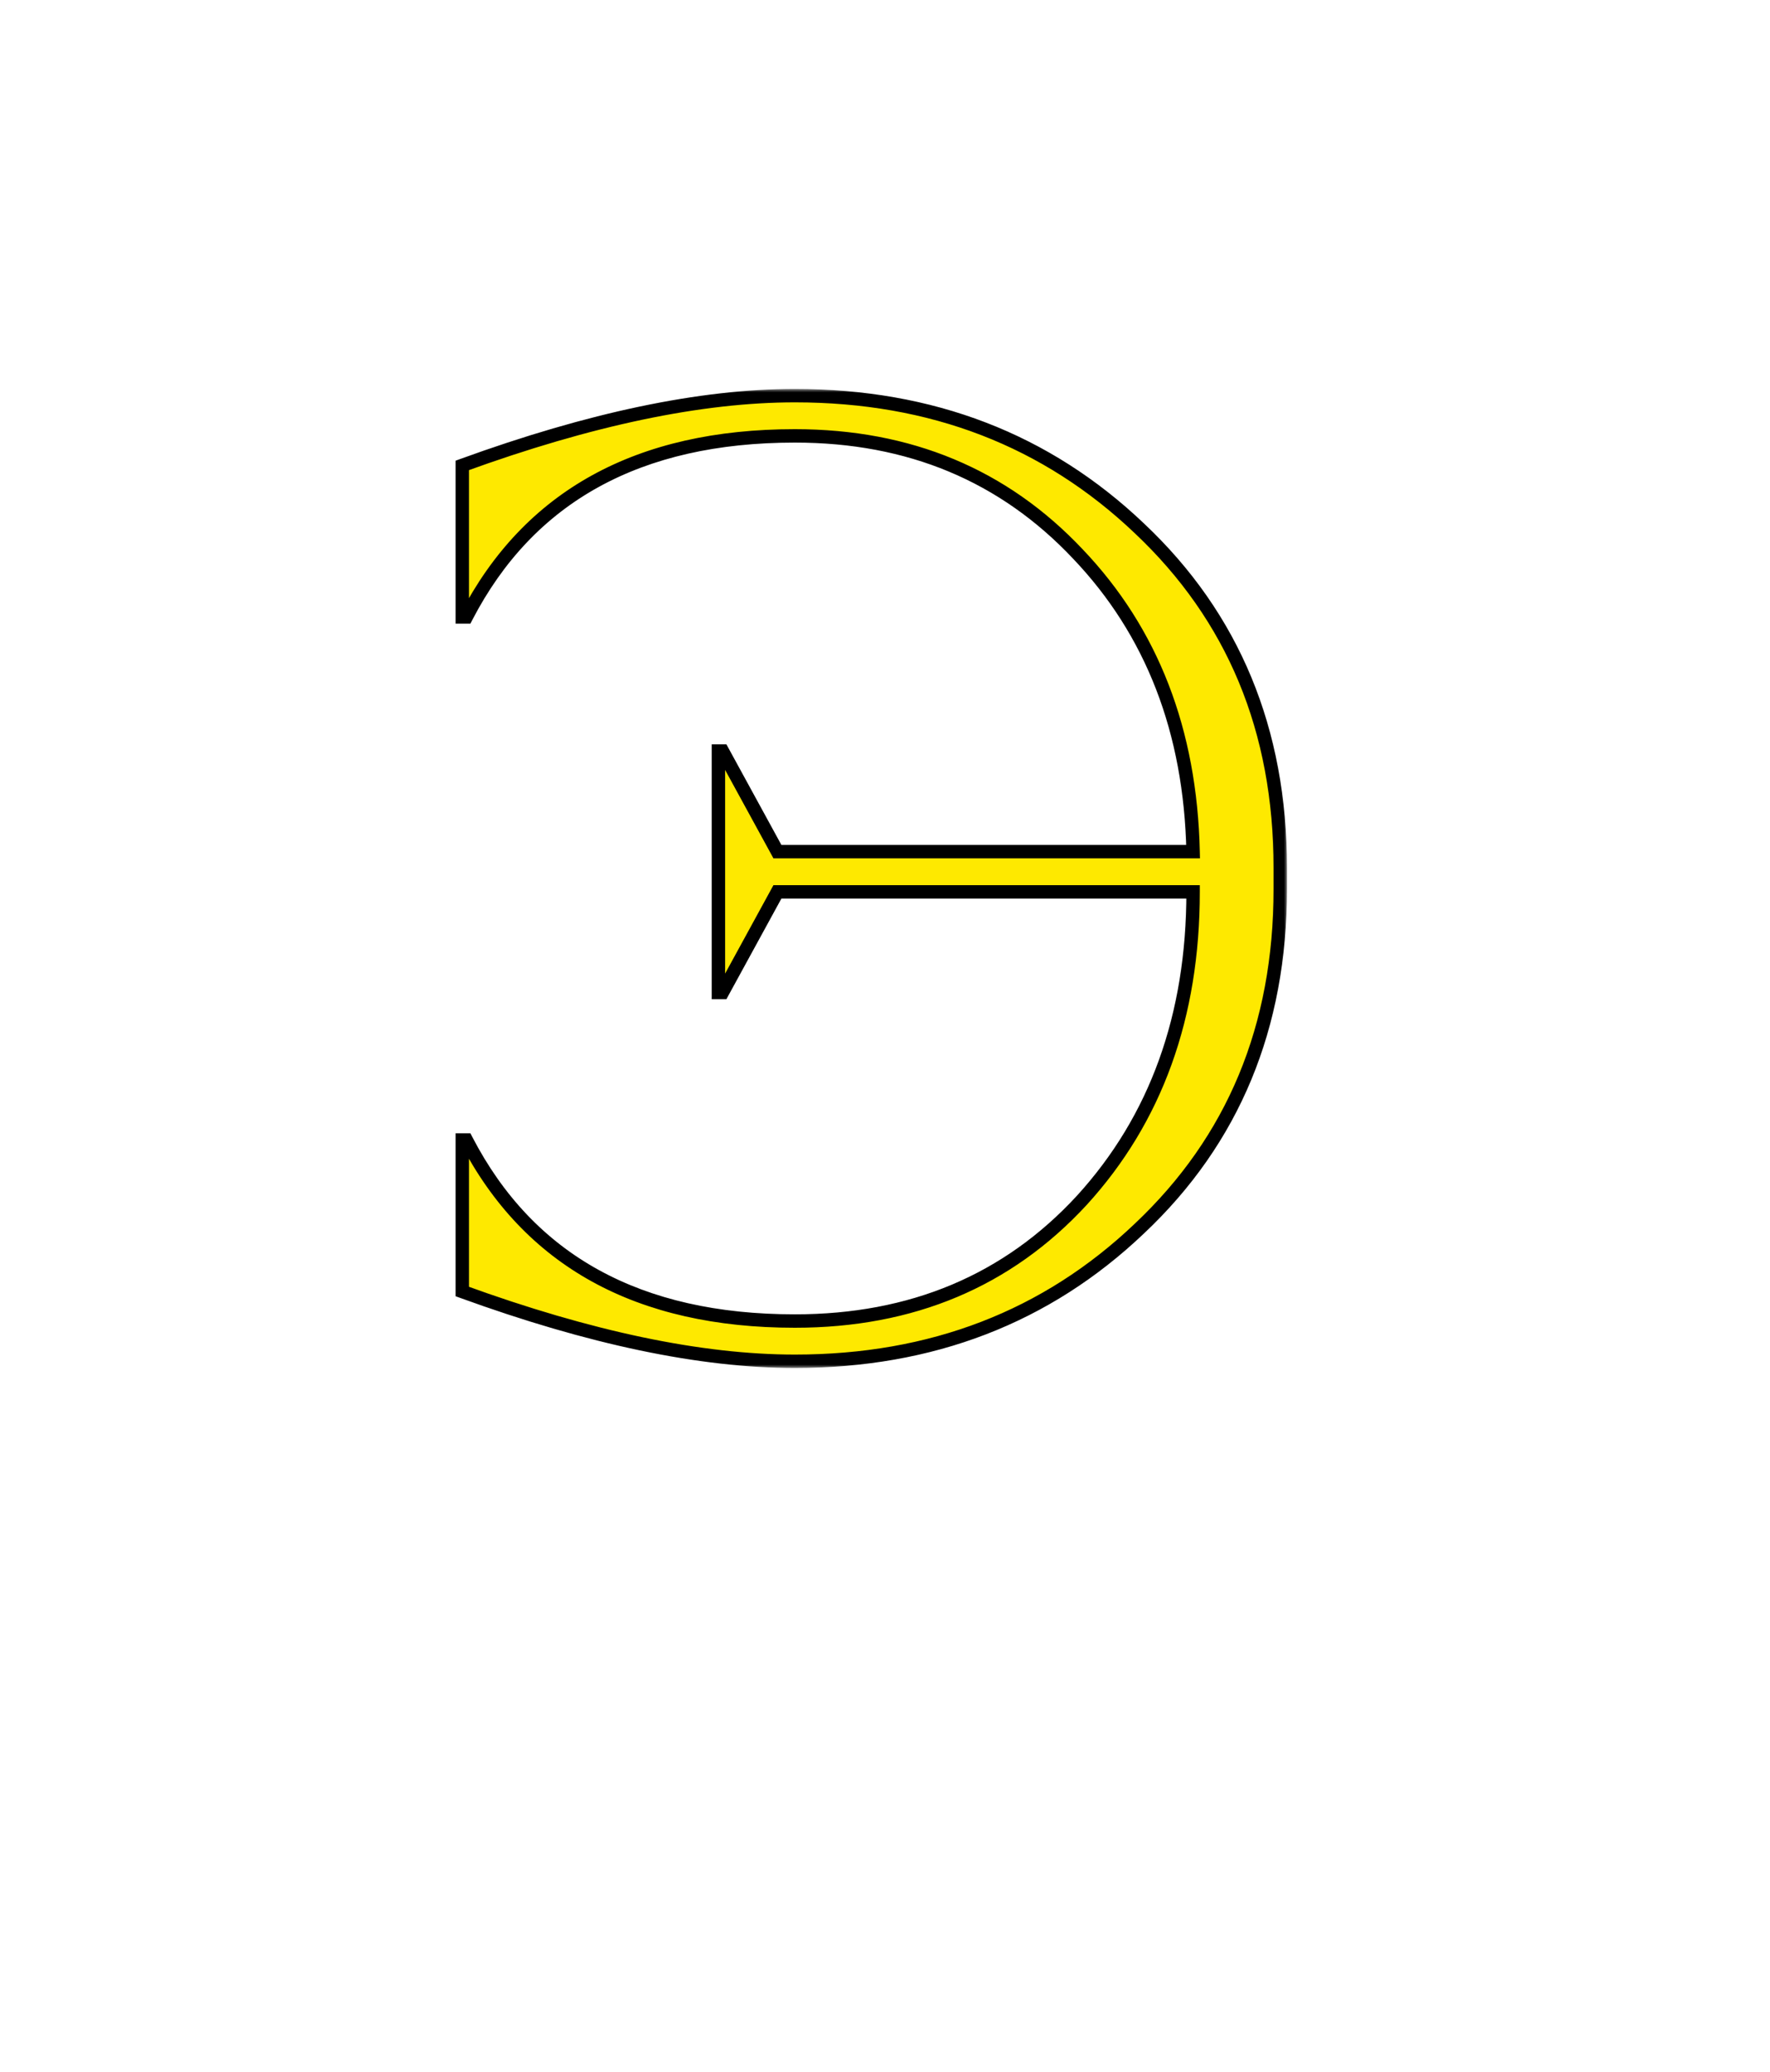
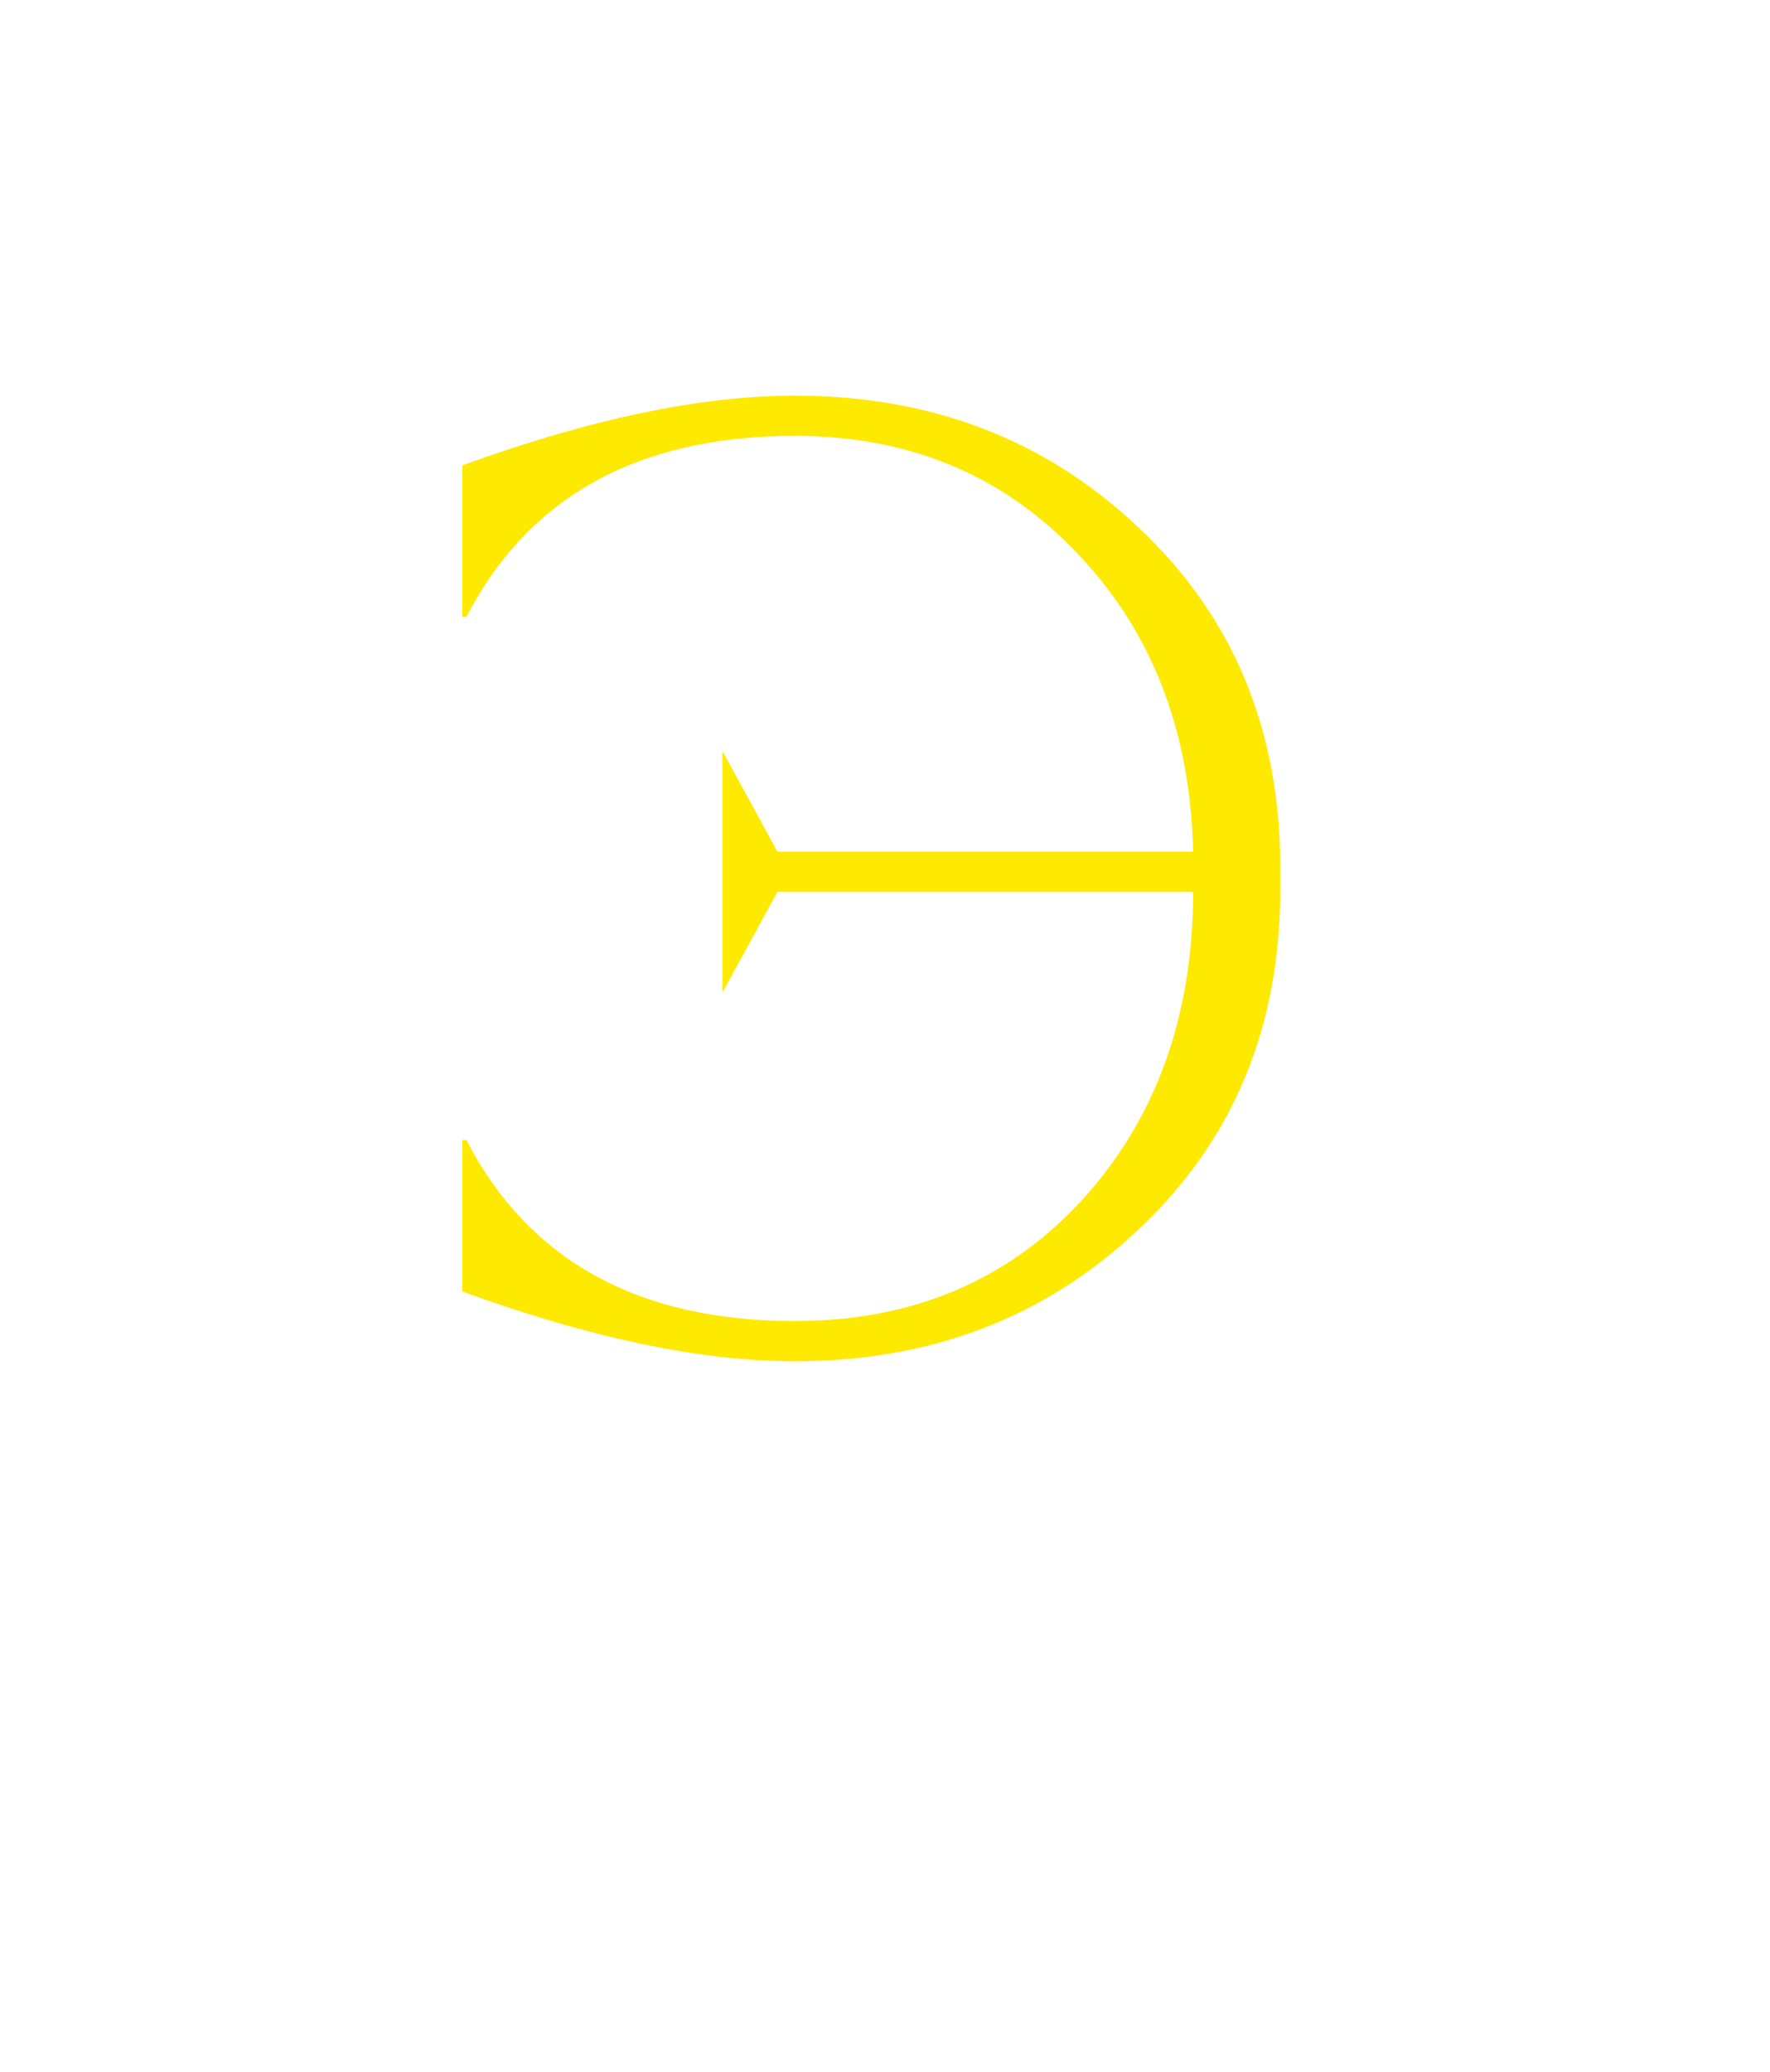
<svg xmlns="http://www.w3.org/2000/svg" width="264" height="309" viewBox="0 0 264 309" fill="none">
  <mask id="path-1-outside-1_165_992" maskUnits="userSpaceOnUse" x="67" y="58" width="125" height="146" fill="black">
-     <rect fill="white" x="67" y="58" width="125" height="146" />
-     <path d="M118.553 59C138.953 59 156.086 65.6 169.953 78.8C183.953 92 190.953 108.867 190.953 129.4V132.6C190.953 153.133 183.953 170 169.953 183.2C156.086 196.4 138.953 203 118.553 203C104.553 203 88.02 199.533 68.953 192.6V170H69.553C78.886 188 95.22 197 118.553 197C136.02 197 150.286 191 161.353 179C172.42 166.867 177.953 151.533 177.953 133H115.953L107.753 148H107.153V112H107.753L115.953 127H177.953C177.553 109 171.82 94.2 160.753 82.6C149.686 70.867 135.62 65 118.553 65C95.22 65 78.886 74 69.553 92H68.953V69.4C88.02 62.467 104.553 59 118.553 59Z" />
-   </mask>
-   <path d="M118.553 59C138.953 59 156.086 65.6 169.953 78.8C183.953 92 190.953 108.867 190.953 129.4V132.6C190.953 153.133 183.953 170 169.953 183.2C156.086 196.4 138.953 203 118.553 203C104.553 203 88.02 199.533 68.953 192.6V170H69.553C78.886 188 95.22 197 118.553 197C136.02 197 150.286 191 161.353 179C172.42 166.867 177.953 151.533 177.953 133H115.953L107.753 148H107.153V112H107.753L115.953 127H177.953C177.553 109 171.82 94.2 160.753 82.6C149.686 70.867 135.62 65 118.553 65C95.22 65 78.886 74 69.553 92H68.953V69.4C88.02 62.467 104.553 59 118.553 59Z" fill="#FEE900" />
+     </mask>
+   <path d="M118.553 59C138.953 59 156.086 65.6 169.953 78.8C183.953 92 190.953 108.867 190.953 129.4V132.6C190.953 153.133 183.953 170 169.953 183.2C156.086 196.4 138.953 203 118.553 203C104.553 203 88.02 199.533 68.953 192.6V170H69.553C78.886 188 95.22 197 118.553 197C136.02 197 150.286 191 161.353 179C172.42 166.867 177.953 151.533 177.953 133H115.953L107.753 148V112H107.753L115.953 127H177.953C177.553 109 171.82 94.2 160.753 82.6C149.686 70.867 135.62 65 118.553 65C95.22 65 78.886 74 69.553 92H68.953V69.4C88.02 62.467 104.553 59 118.553 59Z" fill="#FEE900" />
  <path d="M169.953 78.8L169.264 79.524L169.267 79.528L169.953 78.8ZM169.953 183.2L169.267 182.472L169.264 182.476L169.953 183.2ZM68.953 192.6H67.953V193.3L68.611 193.54L68.953 192.6ZM68.953 170V169H67.953V170H68.953ZM69.553 170L70.441 169.54L70.161 169H69.553V170ZM161.353 179L162.088 179.678L162.092 179.674L161.353 179ZM177.953 133H178.953V132H177.953V133ZM115.953 133V132H115.36L115.076 132.52L115.953 133ZM107.753 148V149H108.346L108.631 148.48L107.753 148ZM107.153 148H106.153V149H107.153V148ZM107.153 112V111H106.153V112H107.153ZM107.753 112L108.631 111.52L108.346 111H107.753V112ZM115.953 127L115.076 127.48L115.36 128H115.953V127ZM177.953 127V128H178.976L178.953 126.978L177.953 127ZM160.753 82.6L160.026 83.286L160.03 83.29L160.753 82.6ZM69.553 92V93H70.161L70.441 92.46L69.553 92ZM68.953 92H67.953V93H68.953V92ZM68.953 69.4L68.611 68.46L67.953 68.7V69.4H68.953ZM118.553 59V60C138.715 60 155.596 66.514 169.264 79.524L169.953 78.8L170.643 78.076C156.577 64.686 139.191 58 118.553 58V59ZM169.953 78.8L169.267 79.528C183.052 92.525 189.953 109.121 189.953 129.4H190.953H191.953C191.953 108.612 184.854 91.475 170.639 78.072L169.953 78.8ZM190.953 129.4H189.953V132.6H190.953H191.953V129.4H190.953ZM190.953 132.6H189.953C189.953 152.879 183.052 169.475 169.267 182.472L169.953 183.2L170.639 183.928C184.854 170.525 191.953 153.388 191.953 132.6H190.953ZM169.953 183.2L169.264 182.476C155.596 195.486 138.715 202 118.553 202V203V204C139.191 204 156.577 197.314 170.643 183.924L169.953 183.2ZM118.553 203V202C104.709 202 88.297 198.57 69.295 191.66L68.953 192.6L68.611 193.54C87.743 200.497 104.397 204 118.553 204V203ZM68.953 192.6H69.953V170H68.953H67.953V192.6H68.953ZM68.953 170V171H69.553V170V169H68.953V170ZM69.553 170L68.665 170.46C73.415 179.62 79.966 186.522 88.32 191.126C96.668 195.725 106.759 198 118.553 198V197V196C107.014 196 97.272 193.775 89.286 189.374C81.307 184.978 75.025 178.38 70.441 169.54L69.553 170ZM118.553 197V198C136.277 198 150.818 191.899 162.088 179.678L161.353 179L160.618 178.322C149.755 190.101 135.762 196 118.553 196V197ZM161.353 179L162.092 179.674C173.349 167.332 178.953 151.748 178.953 133H177.953H176.953C176.953 151.318 171.491 166.401 160.614 178.326L161.353 179ZM177.953 133V132H115.953V133V134H177.953V133ZM115.953 133L115.076 132.52L106.876 147.52L107.753 148L108.631 148.48L116.831 133.48L115.953 133ZM107.753 148V147H107.153V148V149H107.753V148ZM107.153 148H108.153V112H107.153H106.153V148H107.153ZM107.153 112V113H107.753V112V111H107.153V112ZM107.753 112L106.876 112.48L115.076 127.48L115.953 127L116.831 126.52L108.631 111.52L107.753 112ZM115.953 127V128H177.953V127V126H115.953V127ZM177.953 127L178.953 126.978C178.548 108.761 172.737 93.713 161.477 81.91L160.753 82.6L160.03 83.29C170.903 94.687 176.558 109.239 176.953 127.022L177.953 127ZM160.753 82.6L161.481 81.914C150.213 69.968 135.877 64 118.553 64V65V66C135.362 66 149.16 71.766 160.026 83.286L160.753 82.6ZM118.553 65V64C106.759 64 96.668 66.275 88.32 70.874C79.966 75.478 73.415 82.38 68.665 91.54L69.553 92L70.441 92.46C75.025 83.62 81.307 77.022 89.286 72.626C97.272 68.225 107.014 66 118.553 66V65ZM69.553 92V91H68.953V92V93H69.553V92ZM68.953 92H69.953V69.4H68.953H67.953V92H68.953ZM68.953 69.4L69.295 70.34C88.297 63.43 104.709 60 118.553 60V59V58C104.397 58 87.743 61.503 68.611 68.46L68.953 69.4Z" fill="black" mask="url(#path-1-outside-1_165_992)" />
</svg>